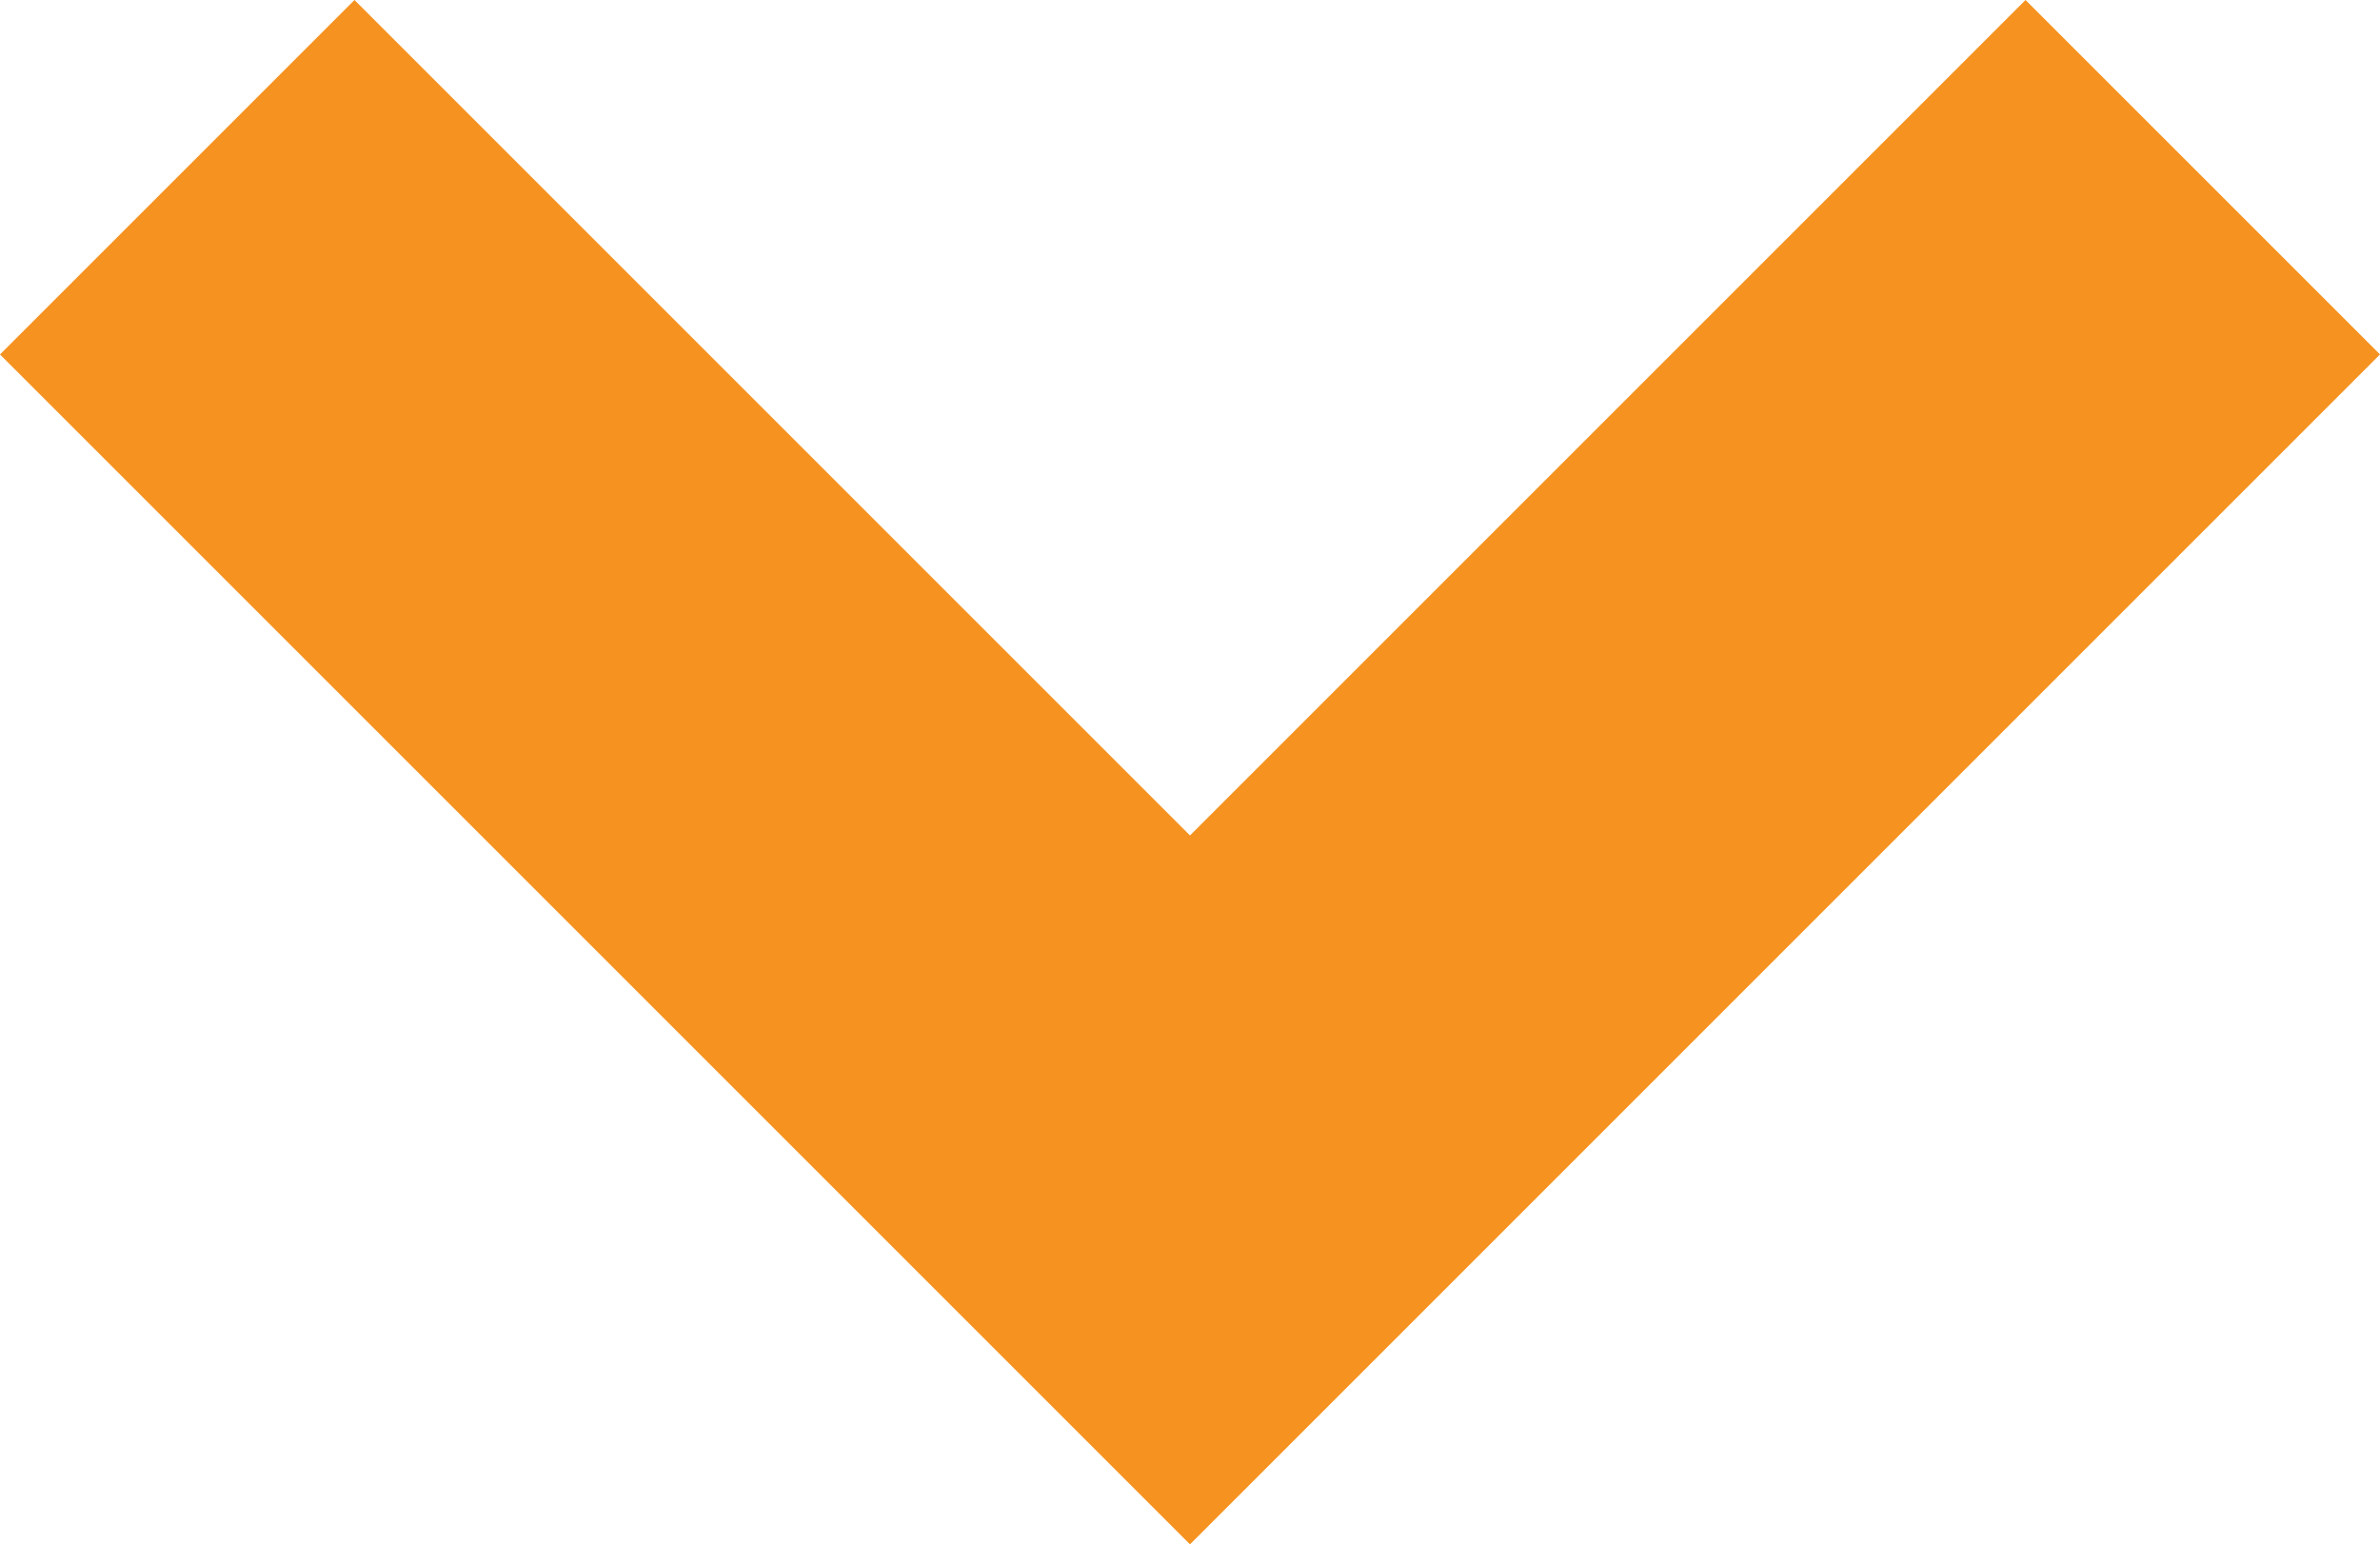
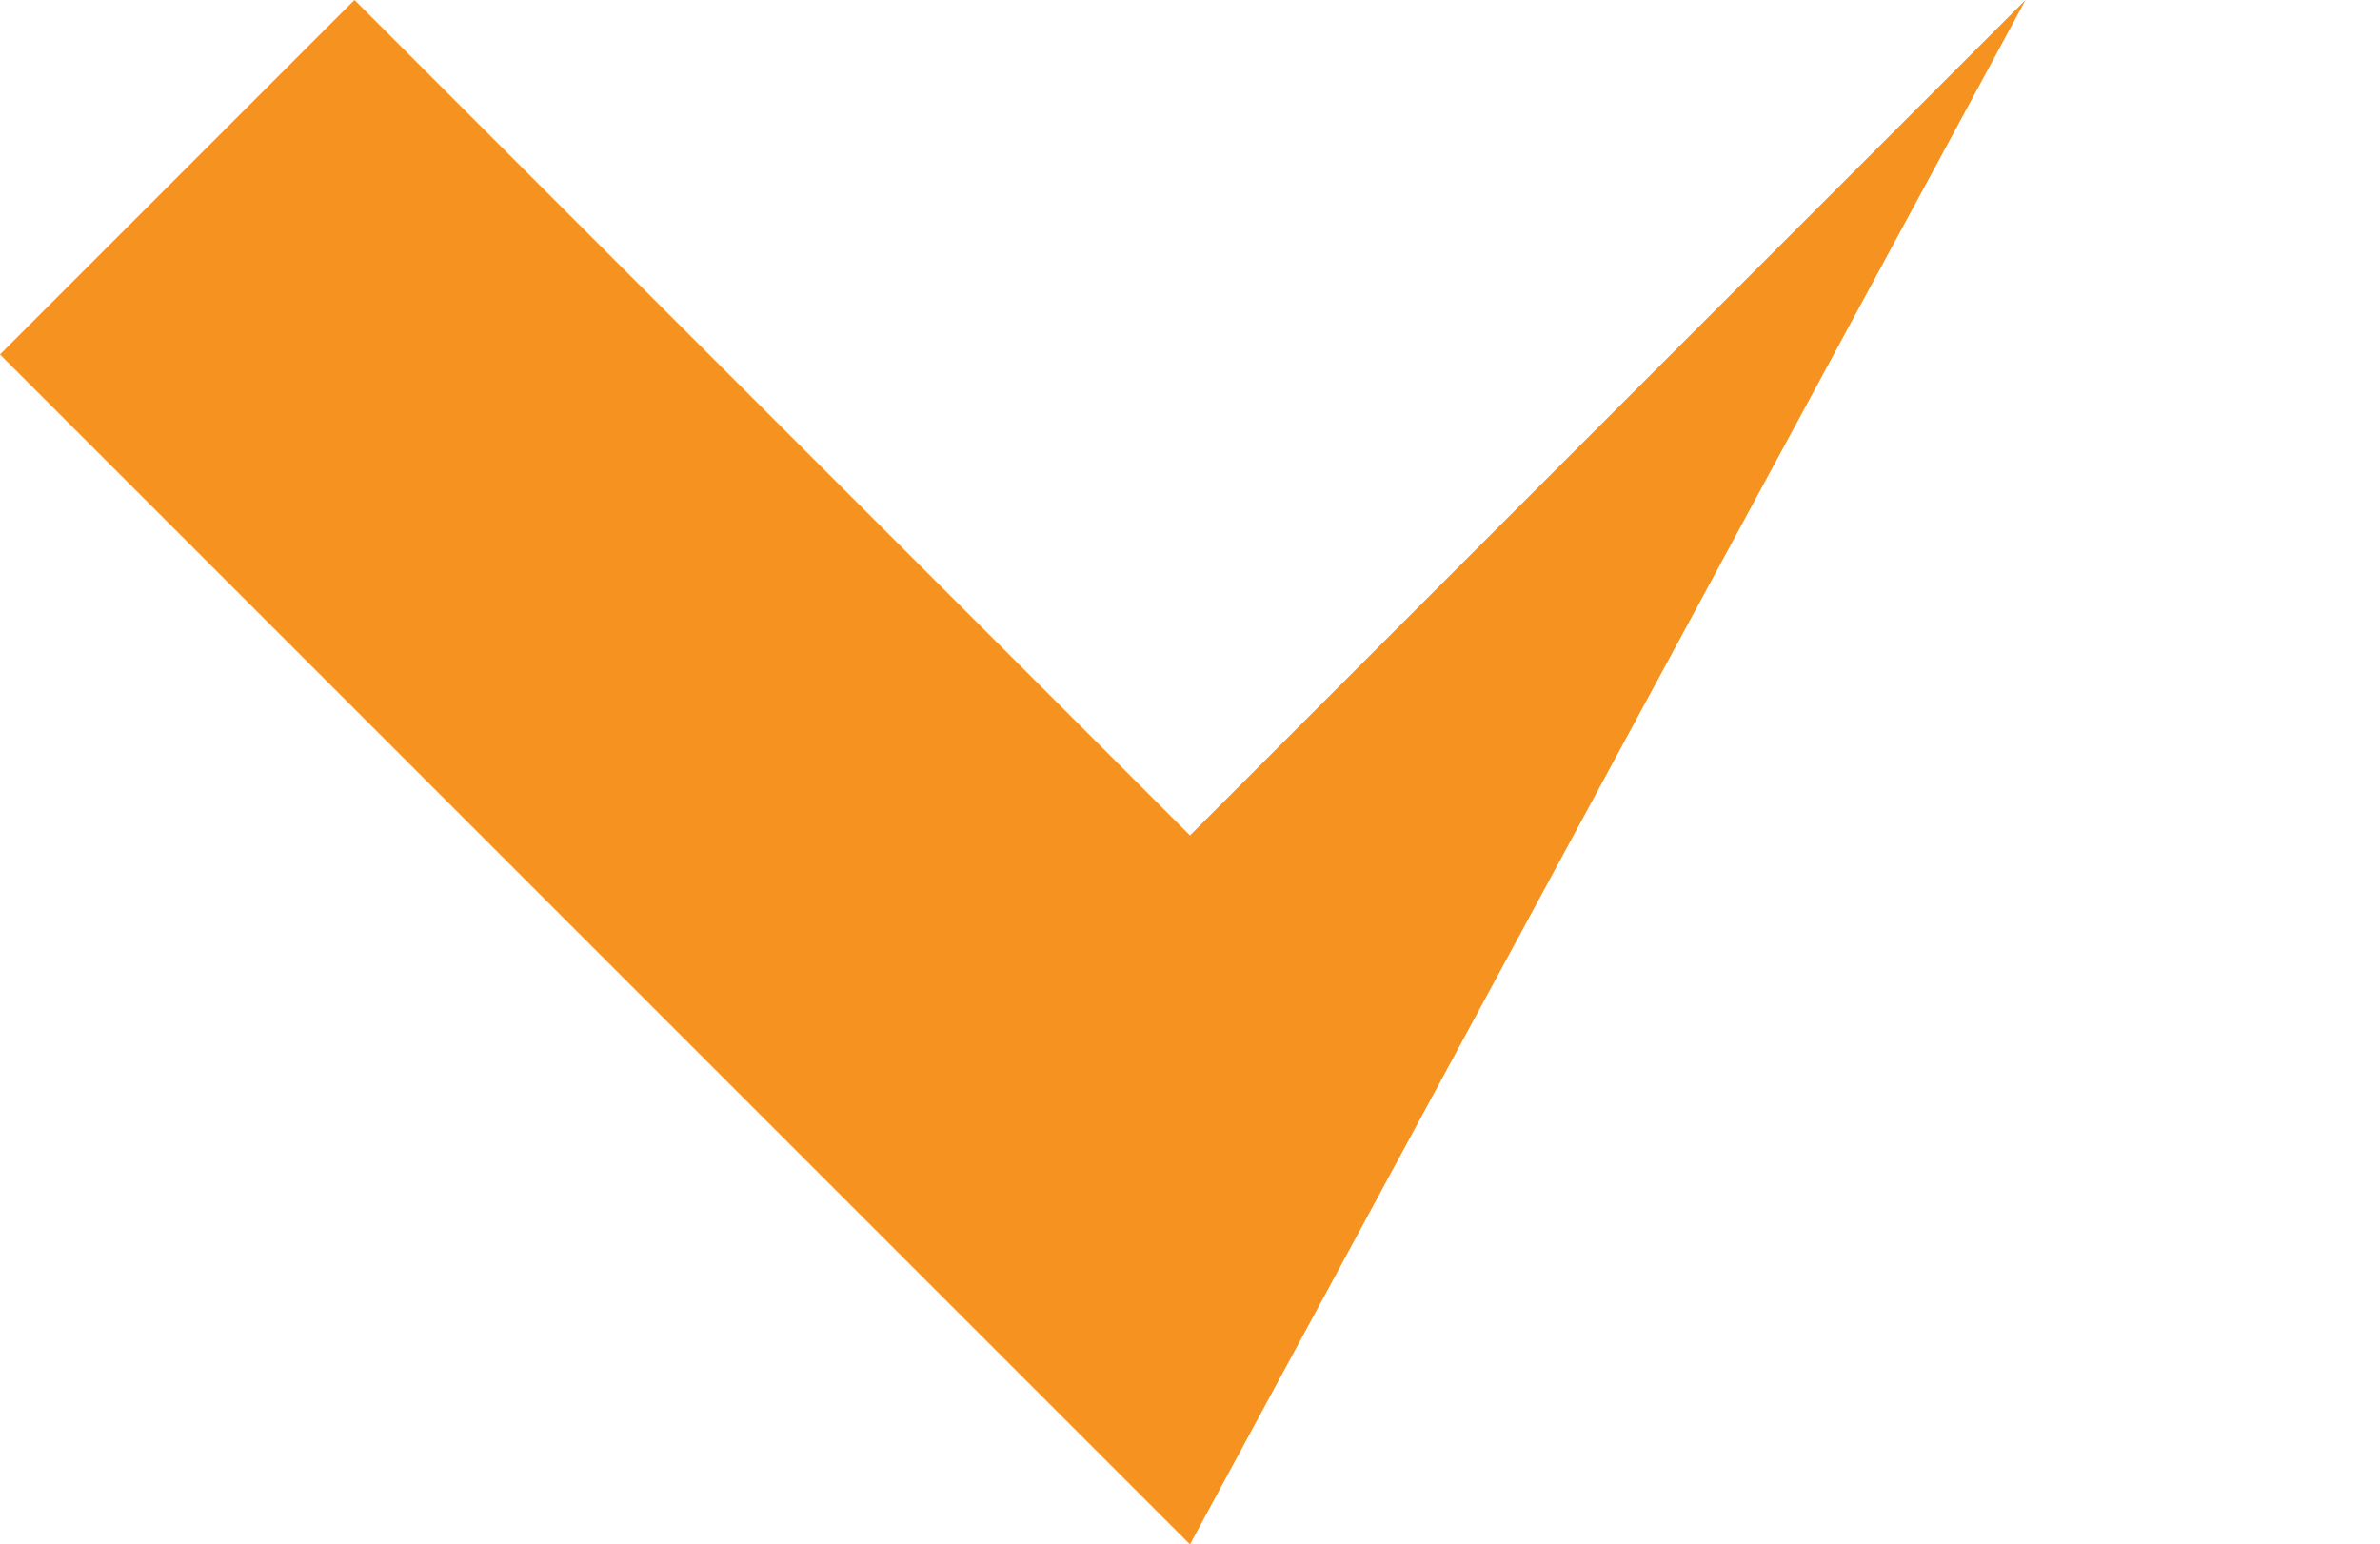
<svg xmlns="http://www.w3.org/2000/svg" version="1.1" id="Capa_1" x="0px" y="0px" viewBox="0 0 9.4 6.1" style="enable-background:new 0 0 9.4 6.1;" xml:space="preserve">
  <style type="text/css">
	.st0{fill:#F6921F;}
</style>
-   <path id="Trazado_36" class="st0" d="M4.7,6.1L0,1.4L1.4,0l3.3,3.3L8,0l1.4,1.4L4.7,6.1z" />
+   <path id="Trazado_36" class="st0" d="M4.7,6.1L0,1.4L1.4,0l3.3,3.3L8,0L4.7,6.1z" />
</svg>